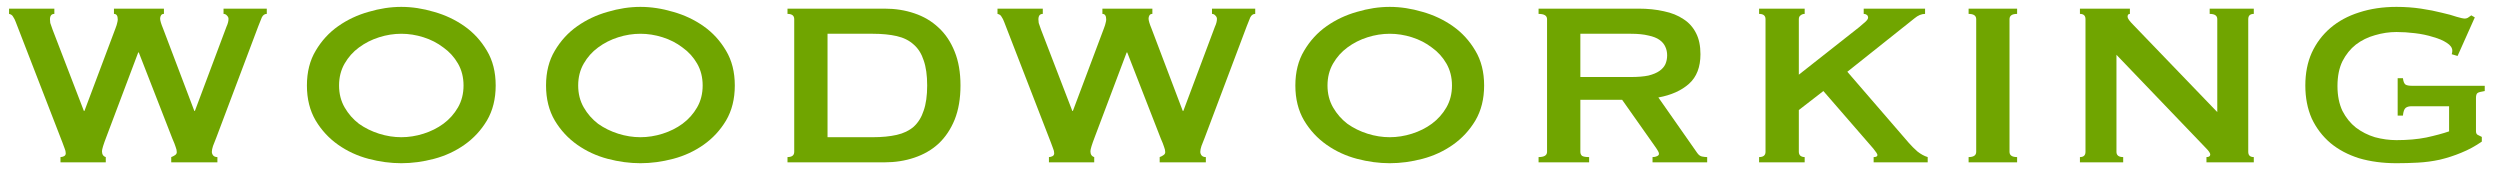
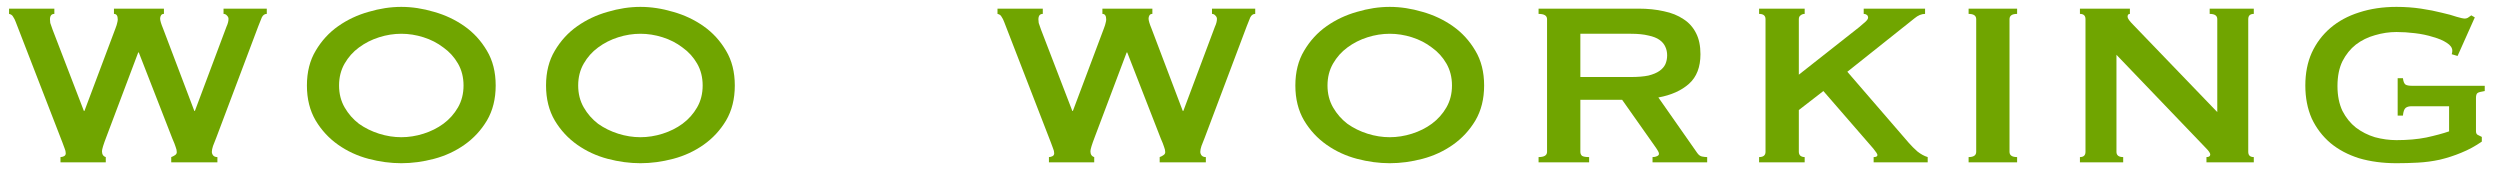
<svg xmlns="http://www.w3.org/2000/svg" width="154" height="11" viewBox="0 0 154 11" fill="none">
  <path d="M3.348 0.856C3.168 0.856 3.078 0.97 3.078 1.198C3.078 1.258 3.084 1.33 3.096 1.414C3.12 1.498 3.168 1.636 3.24 1.828L5.166 6.832L5.202 6.832L7.11 1.756C7.17 1.6 7.206 1.486 7.218 1.414C7.242 1.33 7.254 1.258 7.254 1.198C7.254 0.97 7.176 0.856 7.02 0.856L7.02 0.532L10.098 0.532L10.098 0.856C10.014 0.856 9.954 0.886 9.918 0.946C9.882 1.006 9.864 1.072 9.864 1.144C9.864 1.264 9.924 1.468 10.044 1.756L11.97 6.832L12.006 6.832L13.95 1.648C14.034 1.468 14.076 1.306 14.076 1.162C14.076 1.09 14.046 1.024 13.986 0.964C13.926 0.892 13.854 0.856 13.77 0.856L13.77 0.532L16.434 0.532L16.434 0.856C16.302 0.856 16.2 0.928 16.128 1.072C16.068 1.216 15.996 1.396 15.912 1.612L13.32 8.488C13.248 8.68 13.182 8.848 13.122 8.992C13.074 9.136 13.05 9.256 13.05 9.352C13.05 9.436 13.08 9.514 13.14 9.586C13.2 9.646 13.284 9.676 13.392 9.676L13.392 10L10.548 10L10.548 9.676C10.62 9.652 10.692 9.616 10.764 9.568C10.848 9.52 10.89 9.454 10.89 9.37C10.89 9.274 10.866 9.166 10.818 9.046C10.782 8.926 10.716 8.758 10.62 8.542L8.55 3.232L8.514 3.232L6.552 8.434C6.372 8.902 6.282 9.196 6.282 9.316C6.282 9.508 6.36 9.628 6.516 9.676L6.516 10L3.726 10L3.726 9.676C3.798 9.676 3.87 9.658 3.942 9.622C4.014 9.586 4.05 9.526 4.05 9.442C4.05 9.346 4.026 9.244 3.978 9.136C3.942 9.028 3.9 8.914 3.852 8.794L0.972 1.36C0.924 1.228 0.87 1.12 0.81 1.036C0.762 0.94 0.678 0.88 0.558 0.856L0.558 0.532L3.348 0.532L3.348 0.856Z" fill="#70A500" />
  <path d="M24.72 2.08C24.264 2.08 23.808 2.152 23.352 2.296C22.896 2.44 22.482 2.65 22.11 2.926C21.75 3.19 21.456 3.52 21.228 3.916C21 4.312 20.886 4.762 20.886 5.266C20.886 5.77 21 6.22 21.228 6.616C21.456 7.012 21.75 7.348 22.11 7.624C22.482 7.888 22.896 8.092 23.352 8.236C23.808 8.38 24.264 8.452 24.72 8.452C25.176 8.452 25.632 8.38 26.088 8.236C26.544 8.092 26.952 7.888 27.312 7.624C27.684 7.348 27.984 7.012 28.212 6.616C28.44 6.22 28.554 5.77 28.554 5.266C28.554 4.762 28.44 4.312 28.212 3.916C27.984 3.52 27.684 3.19 27.312 2.926C26.952 2.65 26.544 2.44 26.088 2.296C25.632 2.152 25.176 2.08 24.72 2.08ZM24.72 0.424C25.38 0.424 26.052 0.526 26.736 0.73C27.42 0.922 28.044 1.216 28.608 1.612C29.172 2.008 29.634 2.512 29.994 3.124C30.354 3.724 30.534 4.438 30.534 5.266C30.534 6.094 30.354 6.814 29.994 7.426C29.634 8.026 29.172 8.524 28.608 8.92C28.044 9.316 27.42 9.604 26.736 9.784C26.052 9.964 25.38 10.054 24.72 10.054C24.06 10.054 23.388 9.964 22.704 9.784C22.02 9.604 21.396 9.316 20.832 8.92C20.268 8.524 19.806 8.026 19.446 7.426C19.086 6.814 18.906 6.094 18.906 5.266C18.906 4.438 19.086 3.724 19.446 3.124C19.806 2.512 20.268 2.008 20.832 1.612C21.396 1.216 22.02 0.922 22.704 0.73C23.388 0.526 24.06 0.424 24.72 0.424Z" fill="#70A500" />
  <path d="M39.45 2.08C38.994 2.08 38.538 2.152 38.082 2.296C37.626 2.44 37.212 2.65 36.84 2.926C36.48 3.19 36.186 3.52 35.958 3.916C35.73 4.312 35.616 4.762 35.616 5.266C35.616 5.77 35.73 6.22 35.958 6.616C36.186 7.012 36.48 7.348 36.84 7.624C37.212 7.888 37.626 8.092 38.082 8.236C38.538 8.38 38.994 8.452 39.45 8.452C39.906 8.452 40.362 8.38 40.818 8.236C41.274 8.092 41.682 7.888 42.042 7.624C42.414 7.348 42.714 7.012 42.942 6.616C43.17 6.22 43.284 5.77 43.284 5.266C43.284 4.762 43.17 4.312 42.942 3.916C42.714 3.52 42.414 3.19 42.042 2.926C41.682 2.65 41.274 2.44 40.818 2.296C40.362 2.152 39.906 2.08 39.45 2.08ZM39.45 0.424C40.11 0.424 40.782 0.526 41.466 0.73C42.15 0.922 42.774 1.216 43.338 1.612C43.902 2.008 44.364 2.512 44.724 3.124C45.084 3.724 45.264 4.438 45.264 5.266C45.264 6.094 45.084 6.814 44.724 7.426C44.364 8.026 43.902 8.524 43.338 8.92C42.774 9.316 42.15 9.604 41.466 9.784C40.782 9.964 40.11 10.054 39.45 10.054C38.79 10.054 38.118 9.964 37.434 9.784C36.75 9.604 36.126 9.316 35.562 8.92C34.998 8.524 34.536 8.026 34.176 7.426C33.816 6.814 33.636 6.094 33.636 5.266C33.636 4.438 33.816 3.724 34.176 3.124C34.536 2.512 34.998 2.008 35.562 1.612C36.126 1.216 36.75 0.922 37.434 0.73C38.118 0.526 38.79 0.424 39.45 0.424Z" fill="#70A500" />
-   <path d="M53.766 8.452C54.33 8.452 54.822 8.404 55.242 8.308C55.662 8.212 56.01 8.044 56.286 7.804C56.562 7.552 56.766 7.222 56.898 6.814C57.042 6.406 57.114 5.89 57.114 5.266C57.114 4.642 57.042 4.126 56.898 3.718C56.766 3.31 56.562 2.986 56.286 2.746C56.01 2.494 55.662 2.32 55.242 2.224C54.822 2.128 54.33 2.08 53.766 2.08L50.976 2.08L50.976 8.452L53.766 8.452ZM54.486 0.532C55.146 0.532 55.758 0.628 56.322 0.82C56.898 1.012 57.396 1.306 57.816 1.702C58.236 2.086 58.566 2.578 58.806 3.178C59.046 3.766 59.166 4.462 59.166 5.266C59.166 6.07 59.046 6.772 58.806 7.372C58.566 7.96 58.236 8.452 57.816 8.848C57.396 9.232 56.898 9.52 56.322 9.712C55.758 9.904 55.146 10 54.486 10L48.51 10L48.51 9.676C48.786 9.676 48.924 9.568 48.924 9.352L48.924 1.18C48.924 0.964 48.786 0.856 48.51 0.856L48.51 0.532L54.486 0.532Z" fill="#70A500" />
  <path d="M64.236 0.856C64.056 0.856 63.966 0.97 63.966 1.198C63.966 1.258 63.972 1.33 63.984 1.414C64.008 1.498 64.056 1.636 64.128 1.828L66.054 6.832L66.09 6.832L67.998 1.756C68.058 1.6 68.094 1.486 68.106 1.414C68.13 1.33 68.142 1.258 68.142 1.198C68.142 0.97 68.064 0.856 67.908 0.856L67.908 0.532L70.986 0.532L70.986 0.856C70.902 0.856 70.842 0.886 70.806 0.946C70.77 1.006 70.752 1.072 70.752 1.144C70.752 1.264 70.812 1.468 70.932 1.756L72.858 6.832L72.894 6.832L74.838 1.648C74.922 1.468 74.964 1.306 74.964 1.162C74.964 1.09 74.934 1.024 74.874 0.964C74.814 0.892 74.742 0.856 74.658 0.856L74.658 0.532L77.322 0.532L77.322 0.856C77.19 0.856 77.088 0.928 77.016 1.072C76.956 1.216 76.884 1.396 76.8 1.612L74.208 8.488C74.136 8.68 74.07 8.848 74.01 8.992C73.962 9.136 73.938 9.256 73.938 9.352C73.938 9.436 73.968 9.514 74.028 9.586C74.088 9.646 74.172 9.676 74.28 9.676L74.28 10L71.436 10L71.436 9.676C71.508 9.652 71.58 9.616 71.652 9.568C71.736 9.52 71.778 9.454 71.778 9.37C71.778 9.274 71.754 9.166 71.706 9.046C71.67 8.926 71.604 8.758 71.508 8.542L69.438 3.232L69.402 3.232L67.44 8.434C67.26 8.902 67.17 9.196 67.17 9.316C67.17 9.508 67.248 9.628 67.404 9.676L67.404 10L64.614 10L64.614 9.676C64.686 9.676 64.758 9.658 64.83 9.622C64.902 9.586 64.938 9.526 64.938 9.442C64.938 9.346 64.914 9.244 64.866 9.136C64.83 9.028 64.788 8.914 64.74 8.794L61.86 1.36C61.812 1.228 61.758 1.12 61.698 1.036C61.65 0.94 61.566 0.88 61.446 0.856L61.446 0.532L64.236 0.532L64.236 0.856Z" fill="#70A500" />
  <path d="M85.608 2.08C85.152 2.08 84.696 2.152 84.24 2.296C83.784 2.44 83.37 2.65 82.998 2.926C82.638 3.19 82.344 3.52 82.116 3.916C81.888 4.312 81.774 4.762 81.774 5.266C81.774 5.77 81.888 6.22 82.116 6.616C82.344 7.012 82.638 7.348 82.998 7.624C83.37 7.888 83.784 8.092 84.24 8.236C84.696 8.38 85.152 8.452 85.608 8.452C86.064 8.452 86.52 8.38 86.976 8.236C87.432 8.092 87.84 7.888 88.2 7.624C88.572 7.348 88.872 7.012 89.1 6.616C89.328 6.22 89.442 5.77 89.442 5.266C89.442 4.762 89.328 4.312 89.1 3.916C88.872 3.52 88.572 3.19 88.2 2.926C87.84 2.65 87.432 2.44 86.976 2.296C86.52 2.152 86.064 2.08 85.608 2.08ZM85.608 0.424C86.268 0.424 86.94 0.526 87.624 0.73C88.308 0.922 88.932 1.216 89.496 1.612C90.06 2.008 90.522 2.512 90.882 3.124C91.242 3.724 91.422 4.438 91.422 5.266C91.422 6.094 91.242 6.814 90.882 7.426C90.522 8.026 90.06 8.524 89.496 8.92C88.932 9.316 88.308 9.604 87.624 9.784C86.94 9.964 86.268 10.054 85.608 10.054C84.948 10.054 84.276 9.964 83.592 9.784C82.908 9.604 82.284 9.316 81.72 8.92C81.156 8.524 80.694 8.026 80.334 7.426C79.974 6.814 79.794 6.094 79.794 5.266C79.794 4.438 79.974 3.724 80.334 3.124C80.694 2.512 81.156 2.008 81.72 1.612C82.284 1.216 82.908 0.922 83.592 0.73C84.276 0.526 84.948 0.424 85.608 0.424Z" fill="#70A500" />
  <path d="M100.464 4.744C100.896 4.744 101.256 4.714 101.544 4.654C101.832 4.582 102.06 4.486 102.228 4.366C102.396 4.246 102.516 4.108 102.588 3.952C102.66 3.784 102.696 3.604 102.696 3.412C102.696 3.22 102.66 3.046 102.588 2.89C102.516 2.722 102.396 2.578 102.228 2.458C102.06 2.338 101.832 2.248 101.544 2.188C101.256 2.116 100.896 2.08 100.464 2.08L97.35 2.08L97.35 4.744L100.464 4.744ZM100.932 0.532C101.508 0.532 102.03 0.586 102.498 0.694C102.966 0.79 103.368 0.952 103.704 1.18C104.04 1.396 104.298 1.684 104.478 2.044C104.658 2.392 104.748 2.824 104.748 3.34C104.748 4.132 104.514 4.738 104.046 5.158C103.578 5.578 102.948 5.86 102.156 6.004L104.55 9.424C104.634 9.544 104.73 9.616 104.838 9.64C104.958 9.664 105.066 9.676 105.162 9.676L105.162 10L101.796 10L101.796 9.676C101.904 9.676 101.994 9.658 102.066 9.622C102.15 9.586 102.192 9.538 102.192 9.478C102.192 9.418 102.168 9.352 102.12 9.28C102.072 9.196 102 9.088 101.904 8.956L99.924 6.148L97.35 6.148L97.35 9.352C97.35 9.46 97.386 9.544 97.458 9.604C97.542 9.652 97.686 9.676 97.89 9.676L97.89 10L94.776 10L94.776 9.676C95.124 9.676 95.298 9.568 95.298 9.352L95.298 1.18C95.298 0.964 95.124 0.856 94.776 0.856L94.776 0.532L100.932 0.532Z" fill="#70A500" />
  <path d="M110.808 9.352C110.808 9.46 110.844 9.544 110.916 9.604C110.988 9.652 111.072 9.676 111.168 9.676L111.168 10L108.36 10L108.36 9.676C108.624 9.676 108.756 9.568 108.756 9.352L108.756 1.18C108.756 0.964 108.624 0.856 108.36 0.856L108.36 0.532L111.168 0.532L111.168 0.856C111.072 0.856 110.988 0.886 110.916 0.946C110.844 0.994 110.808 1.072 110.808 1.18L110.808 4.6L114.534 1.666C114.702 1.522 114.834 1.408 114.93 1.324C115.026 1.228 115.074 1.15 115.074 1.09C115.074 1.006 115.044 0.946 114.984 0.91C114.936 0.874 114.876 0.856 114.804 0.856L114.804 0.532L118.584 0.532L118.584 0.856C118.368 0.856 118.152 0.946 117.936 1.126L113.796 4.42L117.576 8.794C117.732 8.974 117.912 9.154 118.116 9.334C118.332 9.502 118.542 9.616 118.746 9.676L118.746 10L115.416 10L115.416 9.676C115.572 9.676 115.65 9.634 115.65 9.55C115.65 9.49 115.566 9.358 115.398 9.154L112.32 5.608L110.808 6.778L110.808 9.352Z" fill="#70A500" />
  <path d="M121.266 9.676C121.578 9.676 121.734 9.568 121.734 9.352L121.734 1.18C121.734 0.964 121.578 0.856 121.266 0.856L121.266 0.532L124.254 0.532L124.254 0.856C123.942 0.856 123.786 0.964 123.786 1.18L123.786 9.352C123.786 9.568 123.942 9.676 124.254 9.676L124.254 10L121.266 10L121.266 9.676Z" fill="#70A500" />
  <path d="M128.124 9.676C128.352 9.676 128.466 9.568 128.466 9.352L128.466 1.18C128.466 0.964 128.352 0.856 128.124 0.856L128.124 0.532L131.202 0.532L131.202 0.856C131.106 0.856 131.058 0.916 131.058 1.036C131.058 1.132 131.178 1.3 131.418 1.54L136.584 6.904L136.584 1.18C136.584 0.964 136.428 0.856 136.116 0.856L136.116 0.532L138.834 0.532L138.834 0.856C138.606 0.856 138.492 0.964 138.492 1.18L138.492 9.352C138.492 9.568 138.606 9.676 138.834 9.676L138.834 10L135.918 10L135.918 9.676C136.074 9.676 136.152 9.622 136.152 9.514C136.152 9.43 136.056 9.292 135.864 9.1L130.374 3.376L130.374 9.352C130.374 9.568 130.512 9.676 130.788 9.676L130.788 10L128.124 10L128.124 9.676Z" fill="#70A500" />
  <path d="M151.386 3.448L151.026 3.34C151.05 3.268 151.062 3.196 151.062 3.124C151.062 2.944 150.948 2.782 150.72 2.638C150.504 2.494 150.222 2.374 149.874 2.278C149.538 2.17 149.166 2.092 148.758 2.044C148.362 1.996 147.984 1.972 147.624 1.972C147.18 1.972 146.736 2.038 146.292 2.17C145.86 2.29 145.47 2.482 145.122 2.746C144.786 3.01 144.51 3.352 144.294 3.772C144.09 4.192 143.988 4.702 143.988 5.302C143.988 5.89 144.09 6.4 144.294 6.832C144.51 7.252 144.786 7.594 145.122 7.858C145.47 8.122 145.86 8.32 146.292 8.452C146.736 8.572 147.18 8.632 147.624 8.632C148.308 8.632 148.92 8.578 149.46 8.47C150.012 8.35 150.48 8.224 150.864 8.092L150.864 6.544L148.56 6.544C148.392 6.544 148.266 6.58 148.182 6.652C148.098 6.724 148.044 6.88 148.02 7.12L147.696 7.12L147.696 4.816L148.02 4.816C148.044 5.02 148.098 5.152 148.182 5.212C148.266 5.26 148.392 5.284 148.56 5.284L153.06 5.284L153.06 5.608C152.82 5.644 152.67 5.686 152.61 5.734C152.55 5.782 152.52 5.884 152.52 6.04L152.52 8.074C152.52 8.194 152.556 8.272 152.628 8.308C152.7 8.344 152.784 8.386 152.88 8.434L152.88 8.722C152.484 8.998 152.064 9.226 151.62 9.406C151.188 9.586 150.744 9.73 150.288 9.838C149.844 9.934 149.394 9.994 148.938 10.018C148.494 10.042 148.056 10.054 147.624 10.054C146.784 10.054 146.016 9.952 145.32 9.748C144.636 9.532 144.048 9.22 143.556 8.812C143.064 8.392 142.68 7.888 142.404 7.3C142.14 6.7 142.008 6.022 142.008 5.266C142.008 4.51 142.14 3.838 142.404 3.25C142.68 2.65 143.064 2.14 143.556 1.72C144.048 1.3 144.636 0.982 145.32 0.766C146.016 0.538 146.784 0.424 147.624 0.424C148.152 0.424 148.656 0.46 149.136 0.532C149.616 0.604 150.042 0.688 150.414 0.784C150.786 0.868 151.092 0.952 151.332 1.036C151.584 1.108 151.74 1.144 151.8 1.144C151.908 1.144 151.992 1.12 152.052 1.072C152.112 1.024 152.172 0.982 152.232 0.946L152.448 1.072L151.386 3.448Z" fill="#70A500" />
</svg>